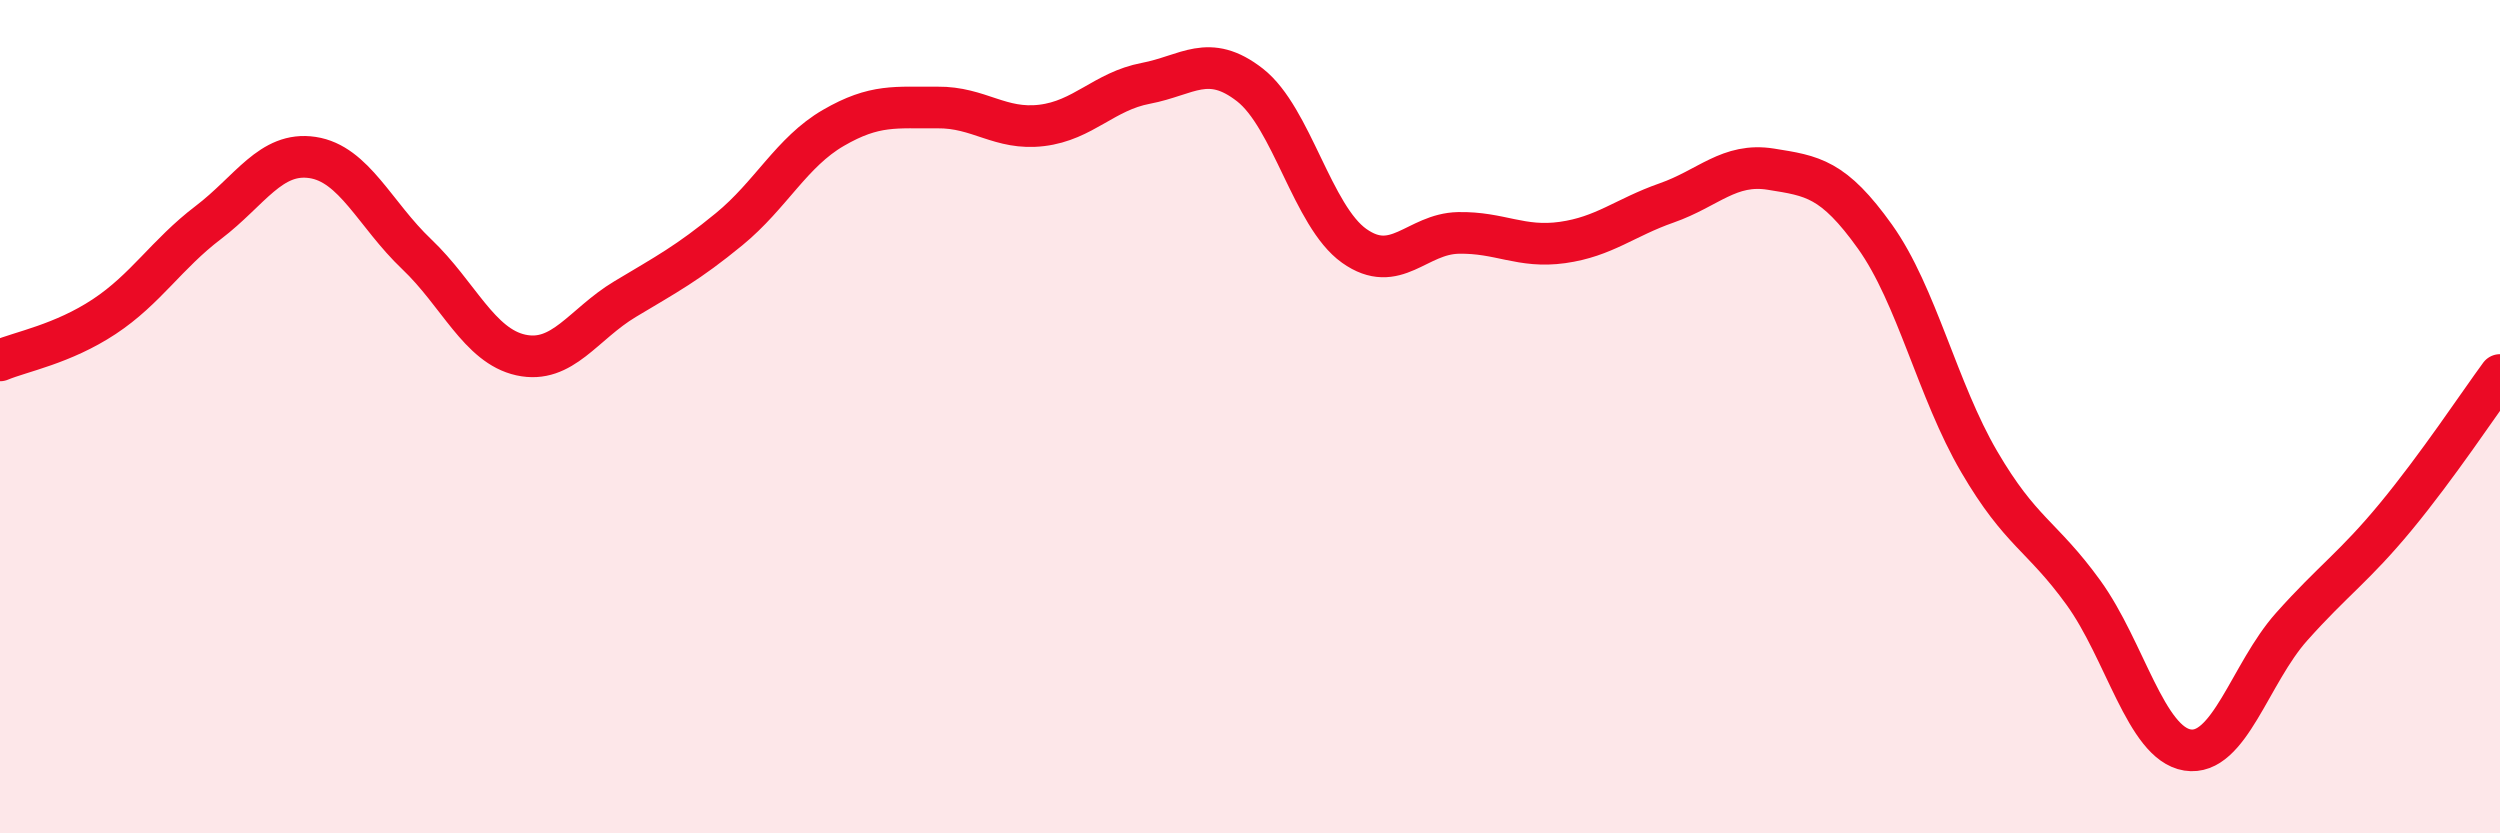
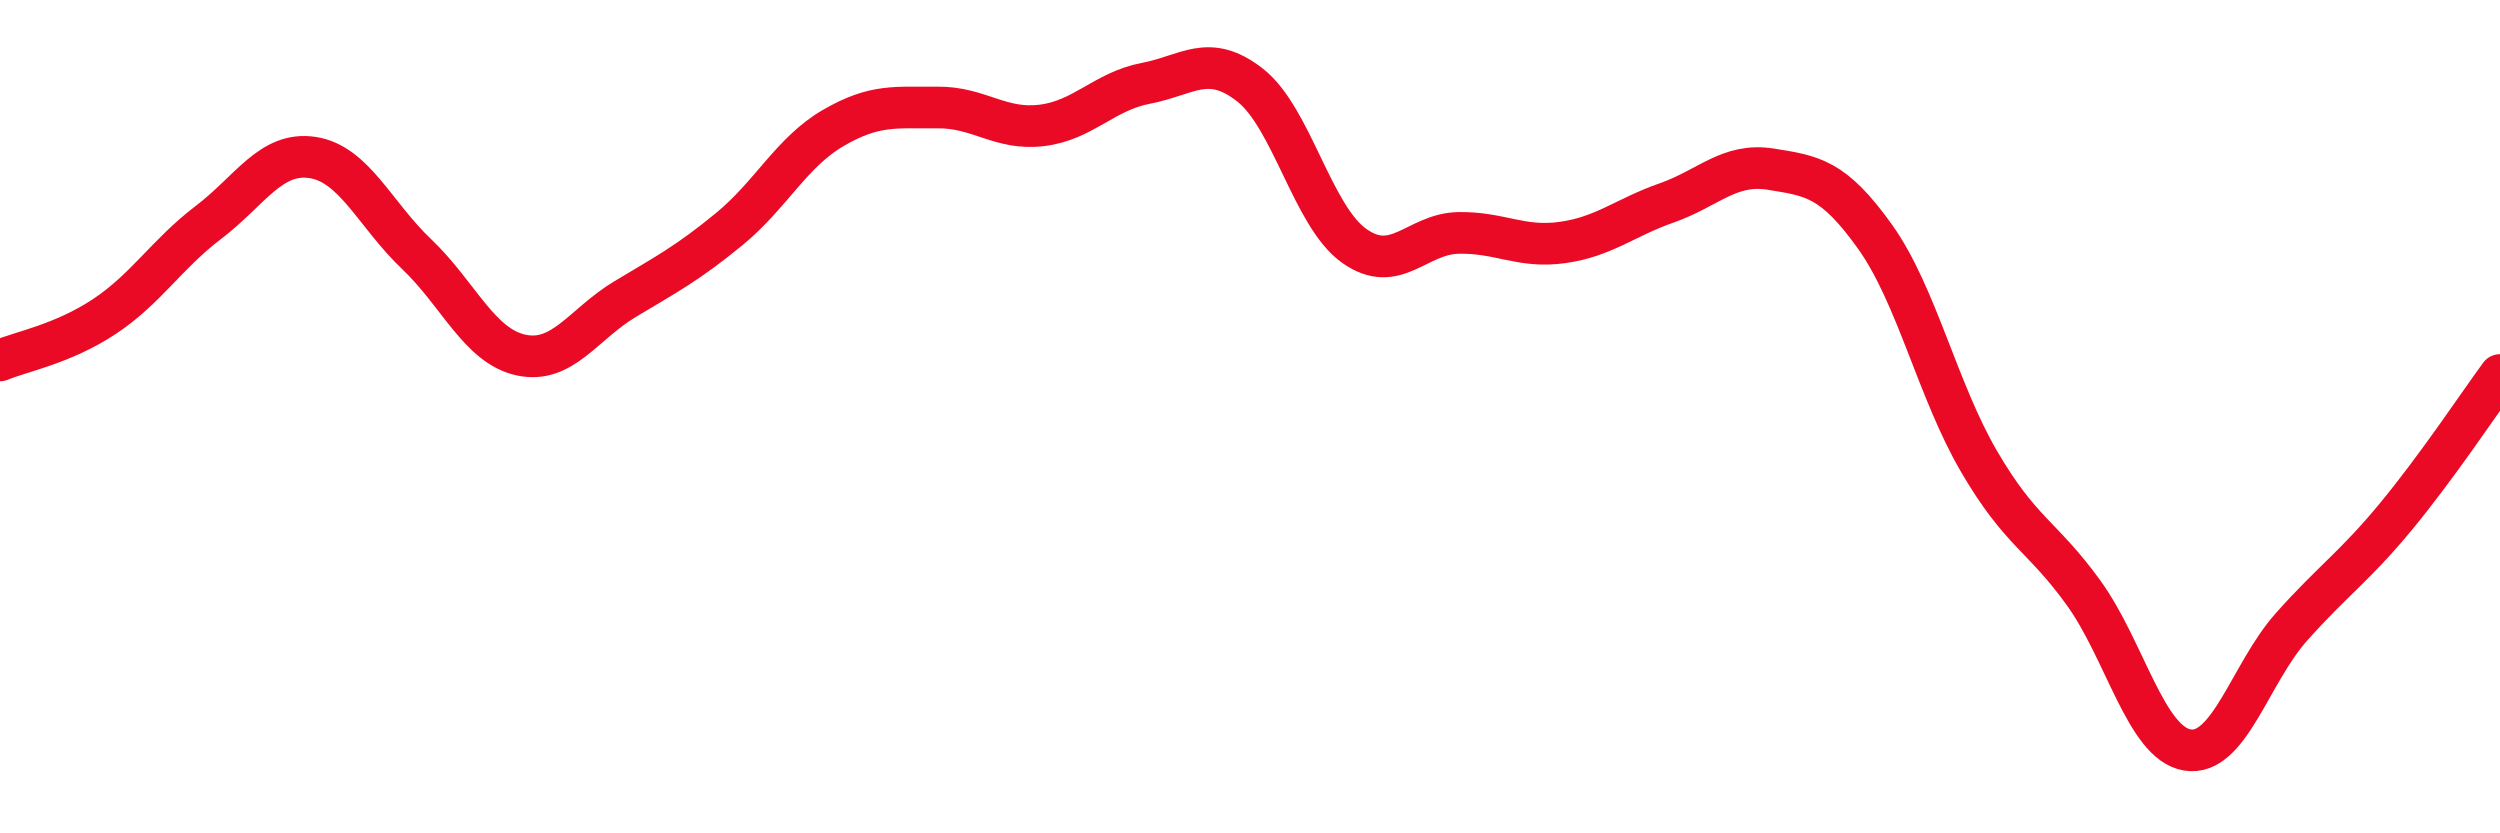
<svg xmlns="http://www.w3.org/2000/svg" width="60" height="20" viewBox="0 0 60 20">
-   <path d="M 0,8.65 C 0.5,8.44 1.5,8.26 2.5,7.6 C 3.5,6.94 4,6.1 5,5.34 C 6,4.58 6.5,3.63 7.5,3.78 C 8.5,3.93 9,5.15 10,6.1 C 11,7.05 11.5,8.3 12.5,8.52 C 13.5,8.74 14,7.78 15,7.18 C 16,6.58 16.5,6.32 17.5,5.5 C 18.5,4.68 19,3.65 20,3.07 C 21,2.49 21.5,2.59 22.5,2.58 C 23.5,2.57 24,3.13 25,3.01 C 26,2.89 26.5,2.19 27.5,2 C 28.5,1.81 29,1.26 30,2.04 C 31,2.82 31.5,5.19 32.5,5.9 C 33.5,6.61 34,5.61 35,5.59 C 36,5.57 36.5,5.96 37.5,5.82 C 38.5,5.68 39,5.22 40,4.87 C 41,4.52 41.5,3.9 42.5,4.06 C 43.5,4.22 44,4.28 45,5.68 C 46,7.08 46.5,9.37 47.5,11.08 C 48.5,12.79 49,12.84 50,14.22 C 51,15.6 51.5,17.84 52.5,18 C 53.5,18.16 54,16.16 55,15.04 C 56,13.92 56.5,13.61 57.5,12.4 C 58.5,11.19 59.5,9.68 60,9L60 20L0 20Z" fill="#EB0A25" opacity="0.1" stroke-linecap="round" stroke-linejoin="round" />
  <path d="M 0,8.65 C 0.5,8.44 1.5,8.26 2.5,7.6 C 3.5,6.94 4,6.1 5,5.34 C 6,4.58 6.5,3.63 7.5,3.78 C 8.5,3.93 9,5.15 10,6.1 C 11,7.05 11.5,8.3 12.5,8.52 C 13.5,8.74 14,7.78 15,7.18 C 16,6.58 16.5,6.32 17.5,5.5 C 18.5,4.68 19,3.65 20,3.07 C 21,2.49 21.5,2.59 22.5,2.58 C 23.5,2.57 24,3.13 25,3.01 C 26,2.89 26.5,2.19 27.5,2 C 28.5,1.81 29,1.26 30,2.04 C 31,2.82 31.5,5.19 32.5,5.9 C 33.5,6.61 34,5.61 35,5.59 C 36,5.57 36.5,5.96 37.5,5.82 C 38.5,5.68 39,5.22 40,4.87 C 41,4.52 41.5,3.9 42.5,4.06 C 43.5,4.22 44,4.28 45,5.68 C 46,7.08 46.5,9.37 47.5,11.08 C 48.5,12.79 49,12.84 50,14.22 C 51,15.6 51.5,17.84 52.5,18 C 53.5,18.16 54,16.16 55,15.04 C 56,13.92 56.5,13.61 57.5,12.4 C 58.5,11.19 59.5,9.68 60,9" stroke="#EB0A25" stroke-width="1" fill="none" stroke-linecap="round" stroke-linejoin="round" />
</svg>